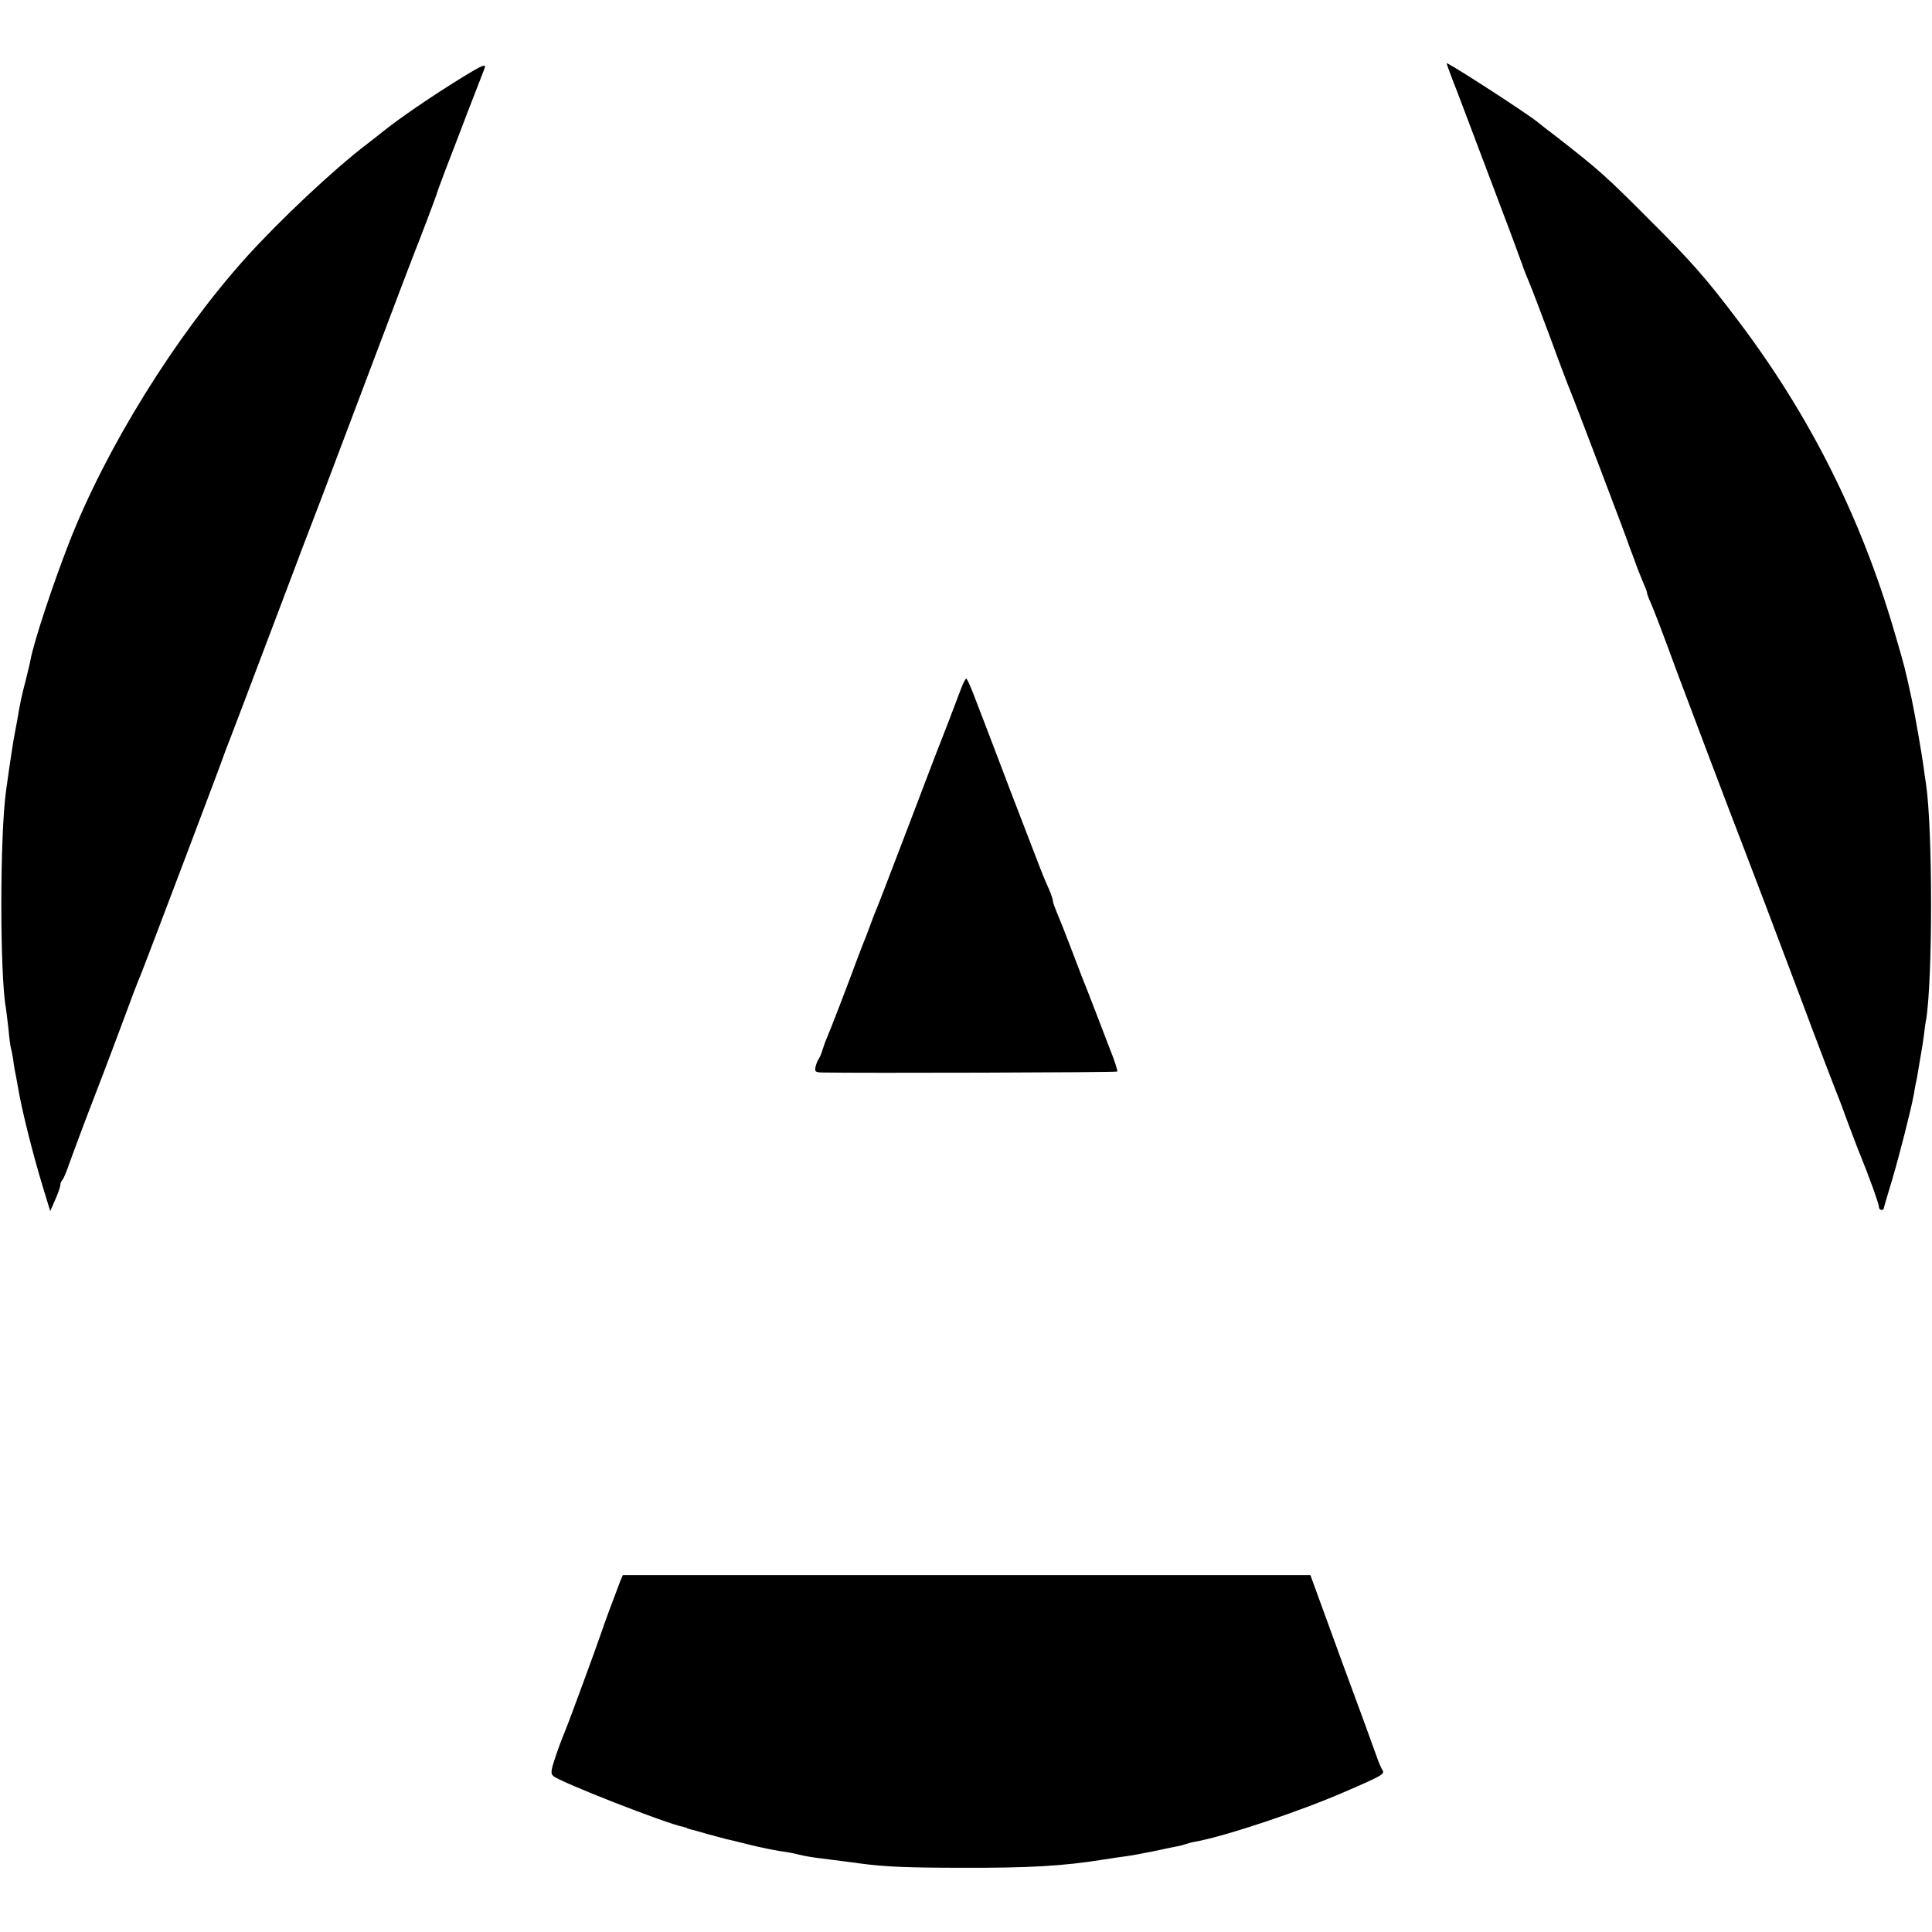
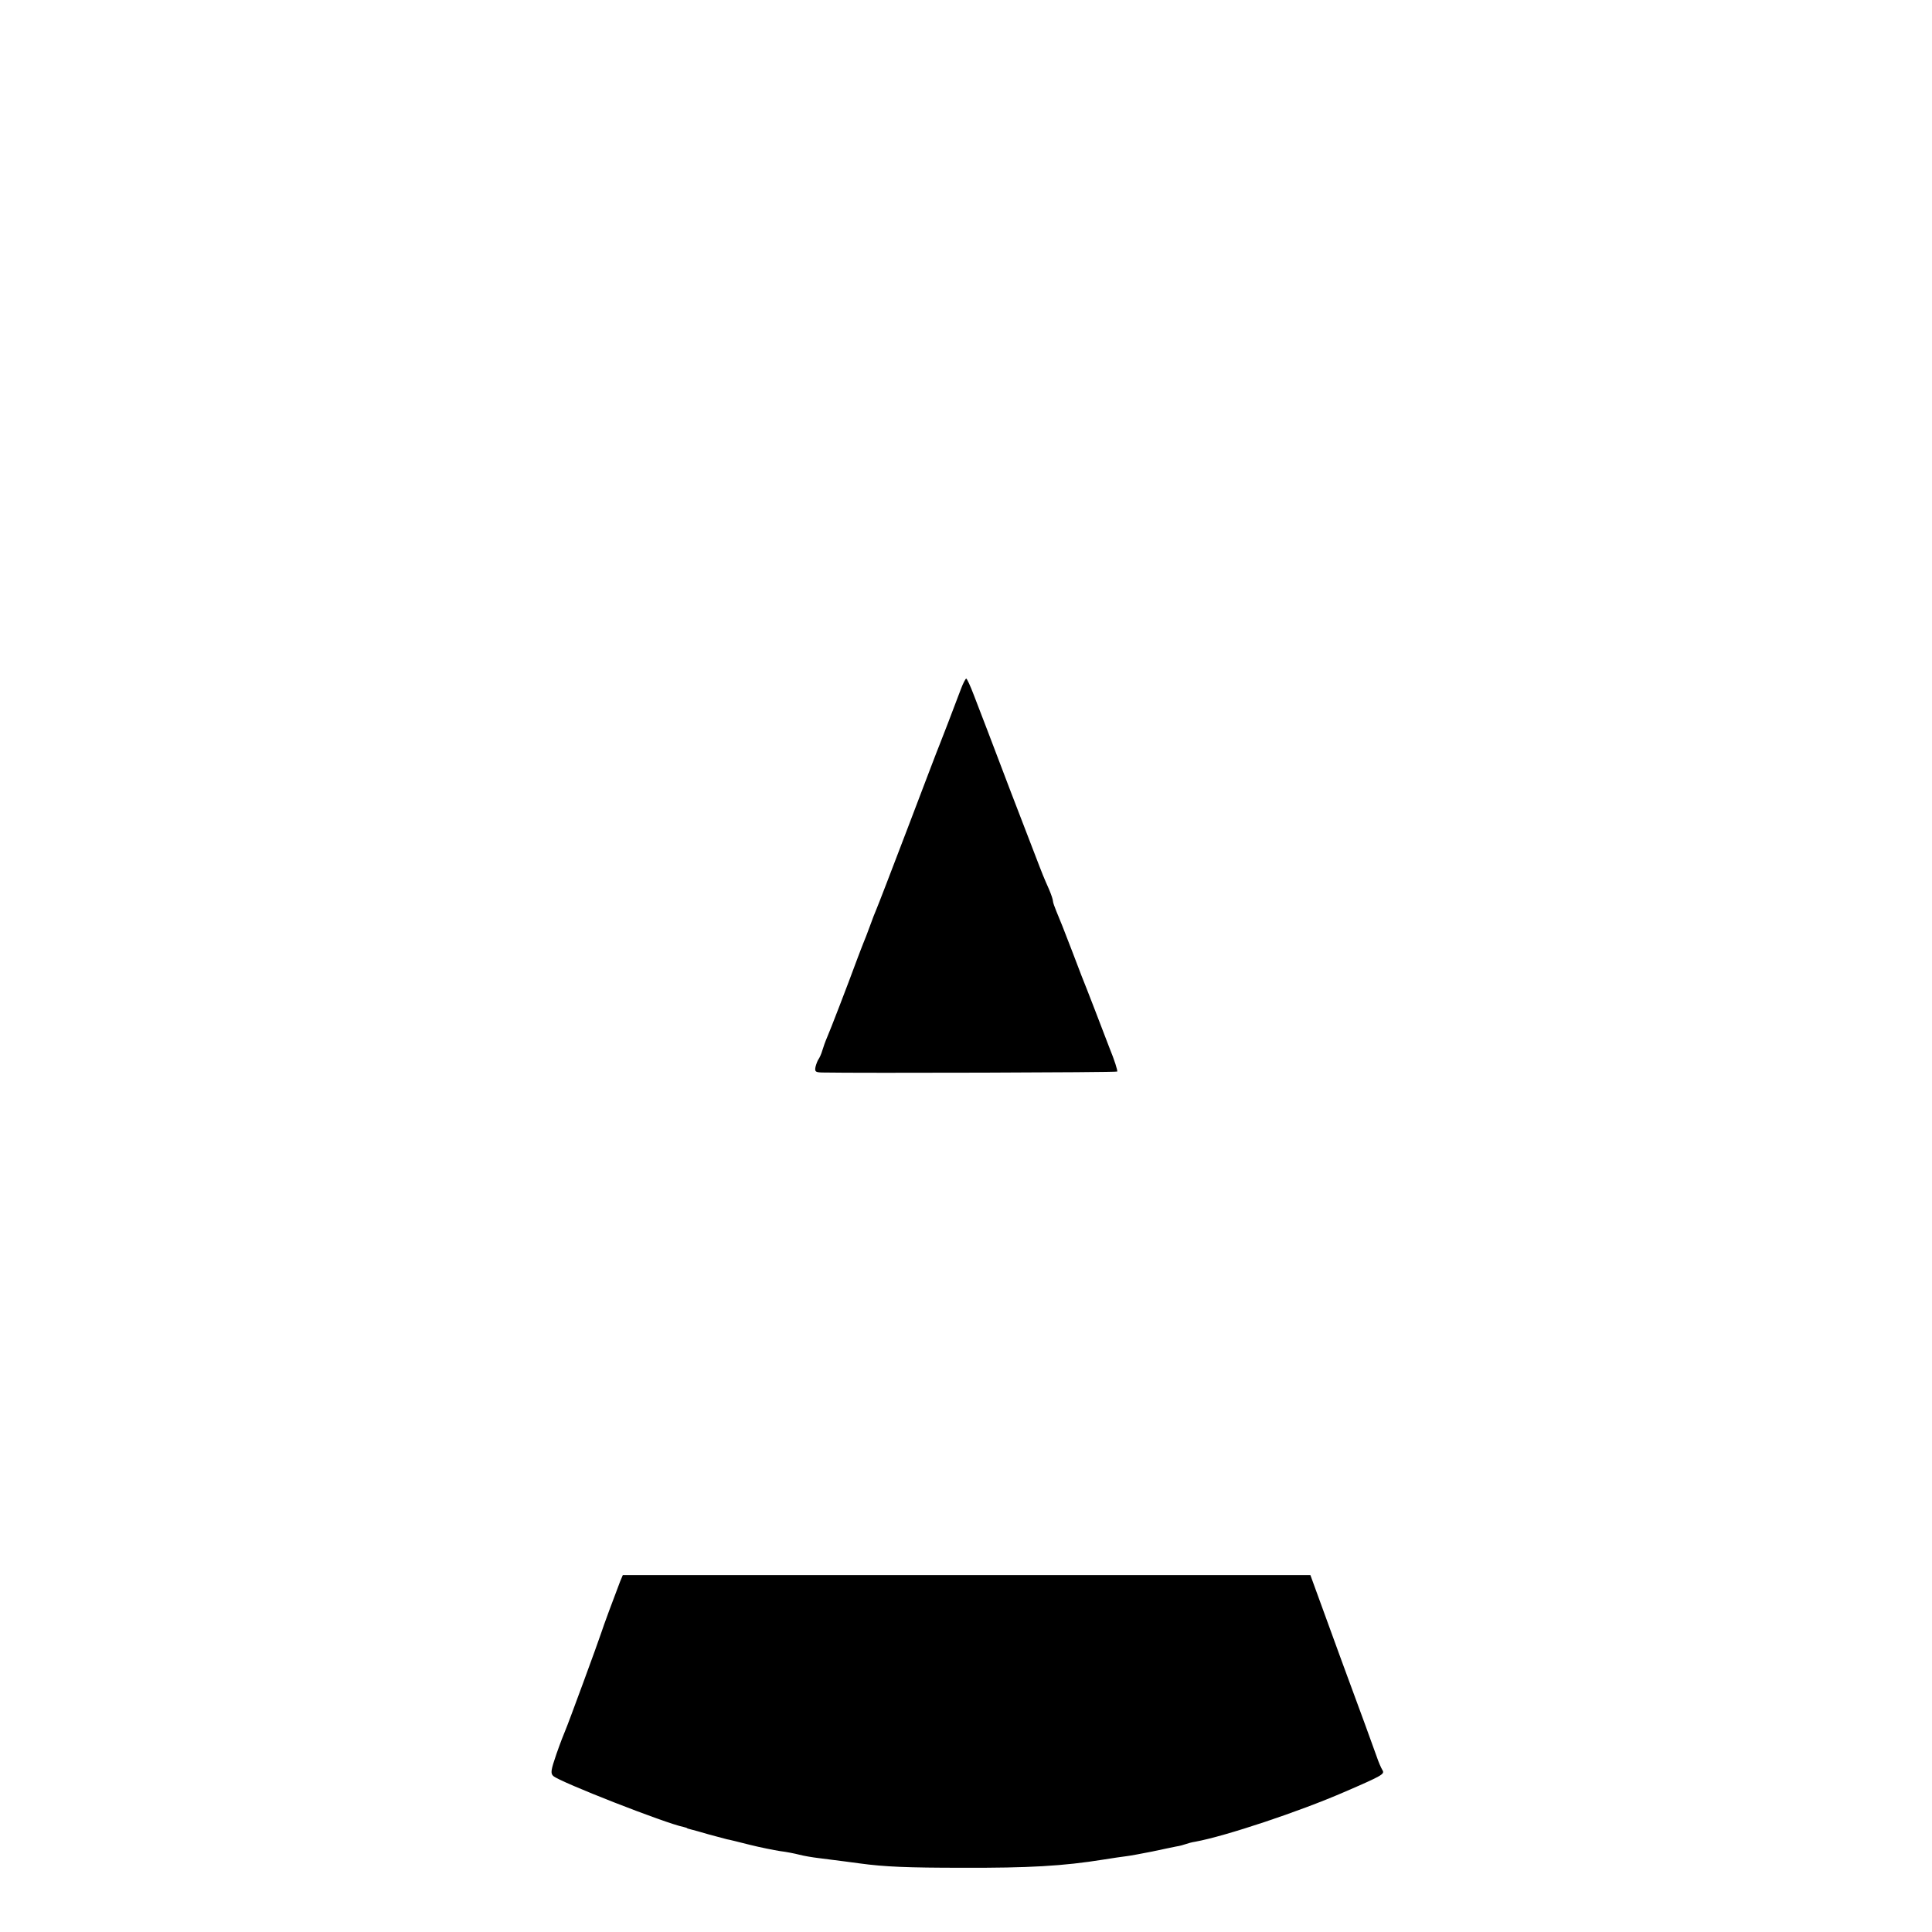
<svg xmlns="http://www.w3.org/2000/svg" version="1.0" width="800pt" height="800pt" viewBox="0 0 800 800" preserveAspectRatio="xMidYMid meet">
  <g transform="translate(0,800) scale(0.1,-0.1)" fill="#000000" stroke="none">
-     <path d="M5990 7738 c0 -2 20 -58 46 -123 39 -103 132 -350 221 -585 13 -36 33 -88 43 -117 10 -29 25 -67 33 -85 8 -18 47 -121 87 -228 39 -107 76 -204 81 -215 10 -22 239 -624 243 -640 2 -5 8 -23 15 -40 6 -16 16 -43 22 -60 6 -16 18 -44 25 -62 8 -17 14 -34 14 -38 0 -4 6 -21 14 -38 13 -29 51 -128 111 -292 25 -68 231 -612 275 -725 60 -157 102 -266 235 -620 75 -201 143 -378 150 -395 7 -16 29 -75 49 -130 21 -55 41 -109 46 -120 37 -90 80 -209 80 -221 0 -8 5 -14 10 -14 6 0 10 2 10 5 0 3 16 57 35 120 31 105 79 293 90 355 2 14 6 34 8 45 3 11 8 40 12 65 4 25 9 54 11 65 2 11 7 40 10 65 3 25 7 56 10 70 27 169 27 790 -1 975 -3 17 -7 48 -10 70 -8 58 -36 219 -49 280 -28 129 -28 130 -72 280 -139 475 -352 898 -649 1290 -130 172 -191 242 -365 415 -180 181 -211 208 -380 340 -36 27 -74 57 -85 66 -47 38 -375 250 -375 242z" />
-     <path d="M1905 7674 c-118 -73 -247 -161 -316 -216 -19 -15 -50 -40 -70 -55 -138 -105 -361 -315 -500 -469 -293 -326 -581 -790 -734 -1184 -67 -172 -146 -411 -159 -484 -2 -12 -11 -48 -19 -81 -17 -65 -23 -90 -37 -175 -6 -30 -12 -64 -14 -75 -3 -17 -15 -93 -31 -210 -26 -186 -26 -767 0 -903 1 -9 6 -46 10 -82 3 -36 8 -72 10 -80 3 -8 7 -31 10 -50 2 -19 7 -48 11 -65 3 -16 7 -39 9 -50 14 -86 60 -271 104 -415 l29 -95 21 48 c12 27 21 54 21 61 0 7 4 16 9 21 5 6 18 37 29 70 12 33 51 139 88 235 37 96 75 195 84 220 10 25 36 97 60 160 23 63 47 126 53 140 6 14 11 27 12 30 1 3 5 12 8 20 11 27 329 865 331 875 2 6 7 19 11 30 18 45 103 270 245 645 61 162 84 223 154 405 19 50 105 277 191 505 86 228 183 485 217 570 33 85 61 162 64 170 2 8 19 56 38 105 19 50 62 160 94 245 33 85 63 163 67 173 11 26 -3 21 -100 -39z" />
    <path d="M3979 5147 c-34 -90 -81 -213 -89 -232 -5 -11 -63 -164 -130 -340 -67 -176 -126 -329 -131 -340 -5 -11 -17 -42 -27 -70 -10 -27 -22 -59 -27 -70 -4 -11 -16 -40 -25 -65 -42 -114 -113 -298 -125 -325 -7 -16 -16 -41 -20 -55 -4 -14 -11 -29 -15 -35 -4 -5 -10 -20 -13 -32 -4 -20 -1 -23 26 -24 158 -3 1220 0 1223 4 3 2 -11 47 -32 98 -20 52 -47 123 -61 159 -14 36 -29 74 -33 85 -5 11 -32 81 -60 155 -28 74 -58 149 -66 167 -7 17 -14 36 -14 42 0 6 -7 27 -16 48 -9 21 -21 47 -25 58 -5 11 -65 169 -135 350 -69 182 -137 360 -152 398 -14 37 -28 67 -31 67 -3 0 -13 -19 -22 -43z" />
    <path d="M2568 1452 c-25 -65 -71 -189 -78 -212 -13 -40 -139 -383 -149 -405 -5 -11 -22 -55 -37 -98 -23 -67 -25 -80 -13 -91 25 -24 467 -197 539 -211 8 -2 15 -4 15 -5 0 -1 7 -3 15 -5 8 -2 42 -11 75 -21 33 -9 67 -18 75 -20 8 -1 51 -12 95 -23 44 -11 100 -22 125 -26 25 -3 61 -10 80 -15 19 -5 55 -11 80 -14 86 -11 135 -17 170 -22 102 -14 199 -18 425 -18 274 -1 417 7 585 34 36 6 79 12 95 14 17 2 64 11 105 19 41 9 86 18 100 21 14 2 32 7 40 10 8 3 26 8 40 10 125 23 431 125 615 205 162 70 170 75 159 92 -5 8 -16 33 -24 57 -8 23 -73 202 -145 396 l-129 354 -1424 0 -1423 0 -11 -26z" />
  </g>
</svg>